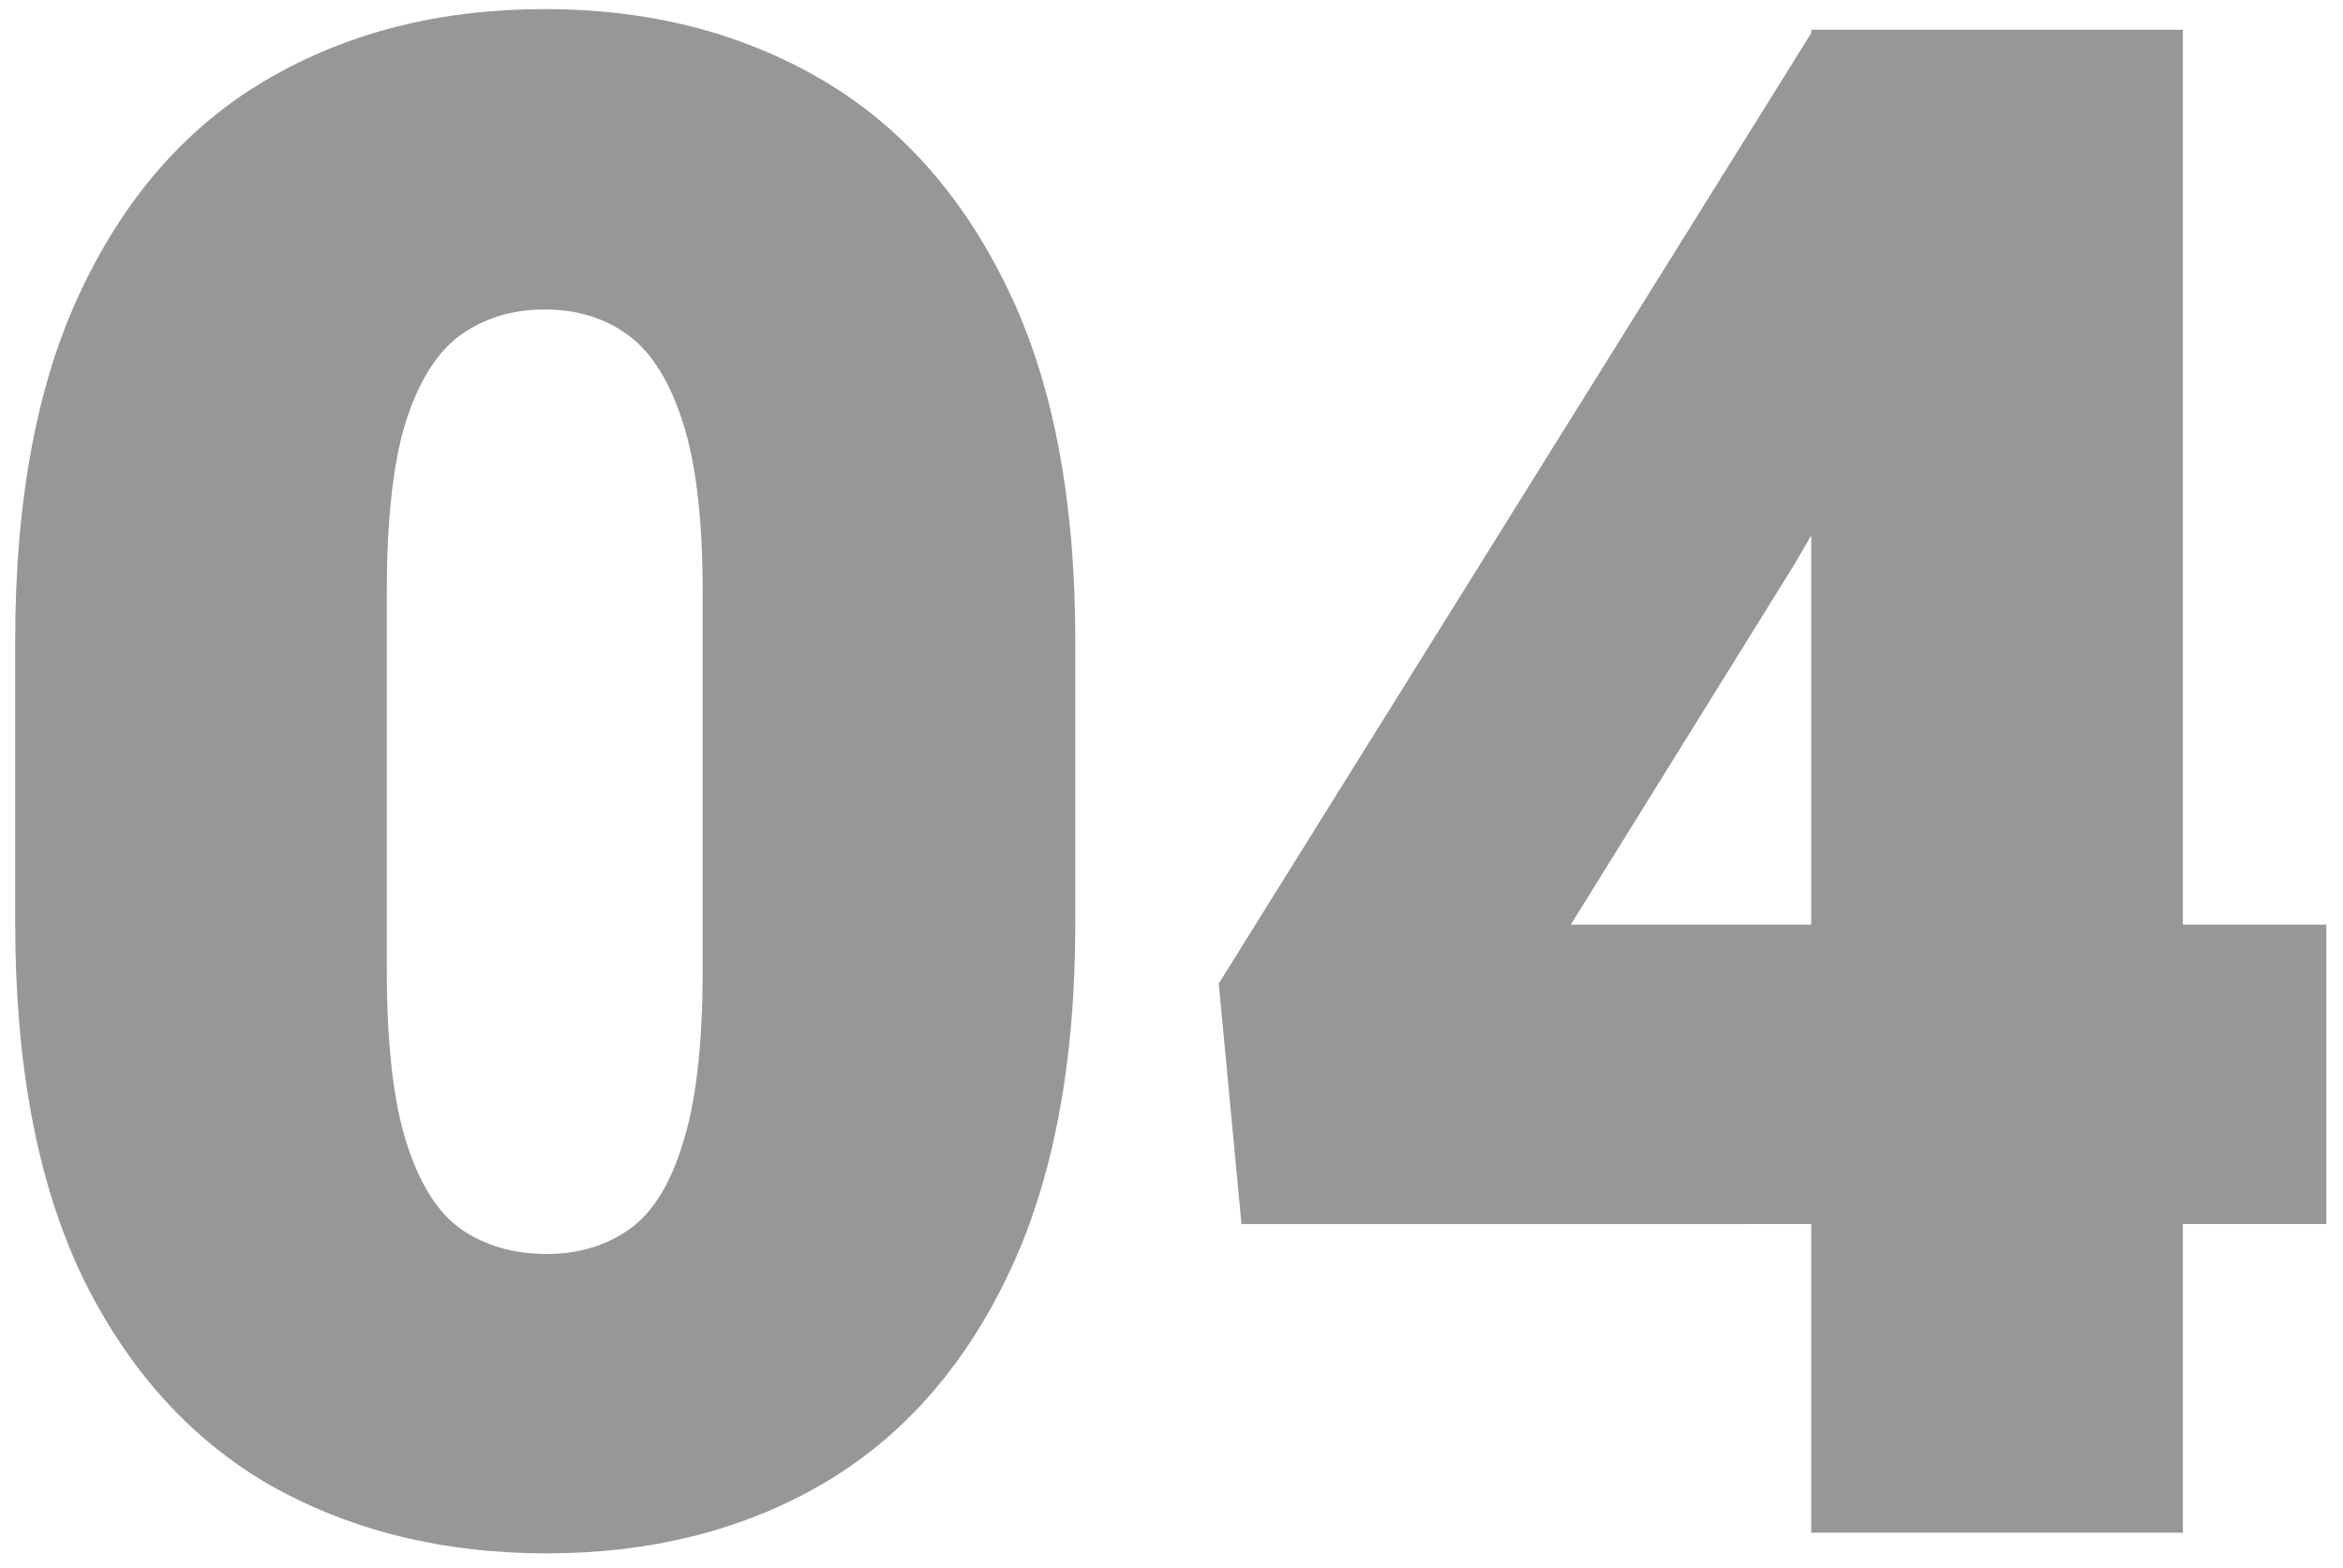
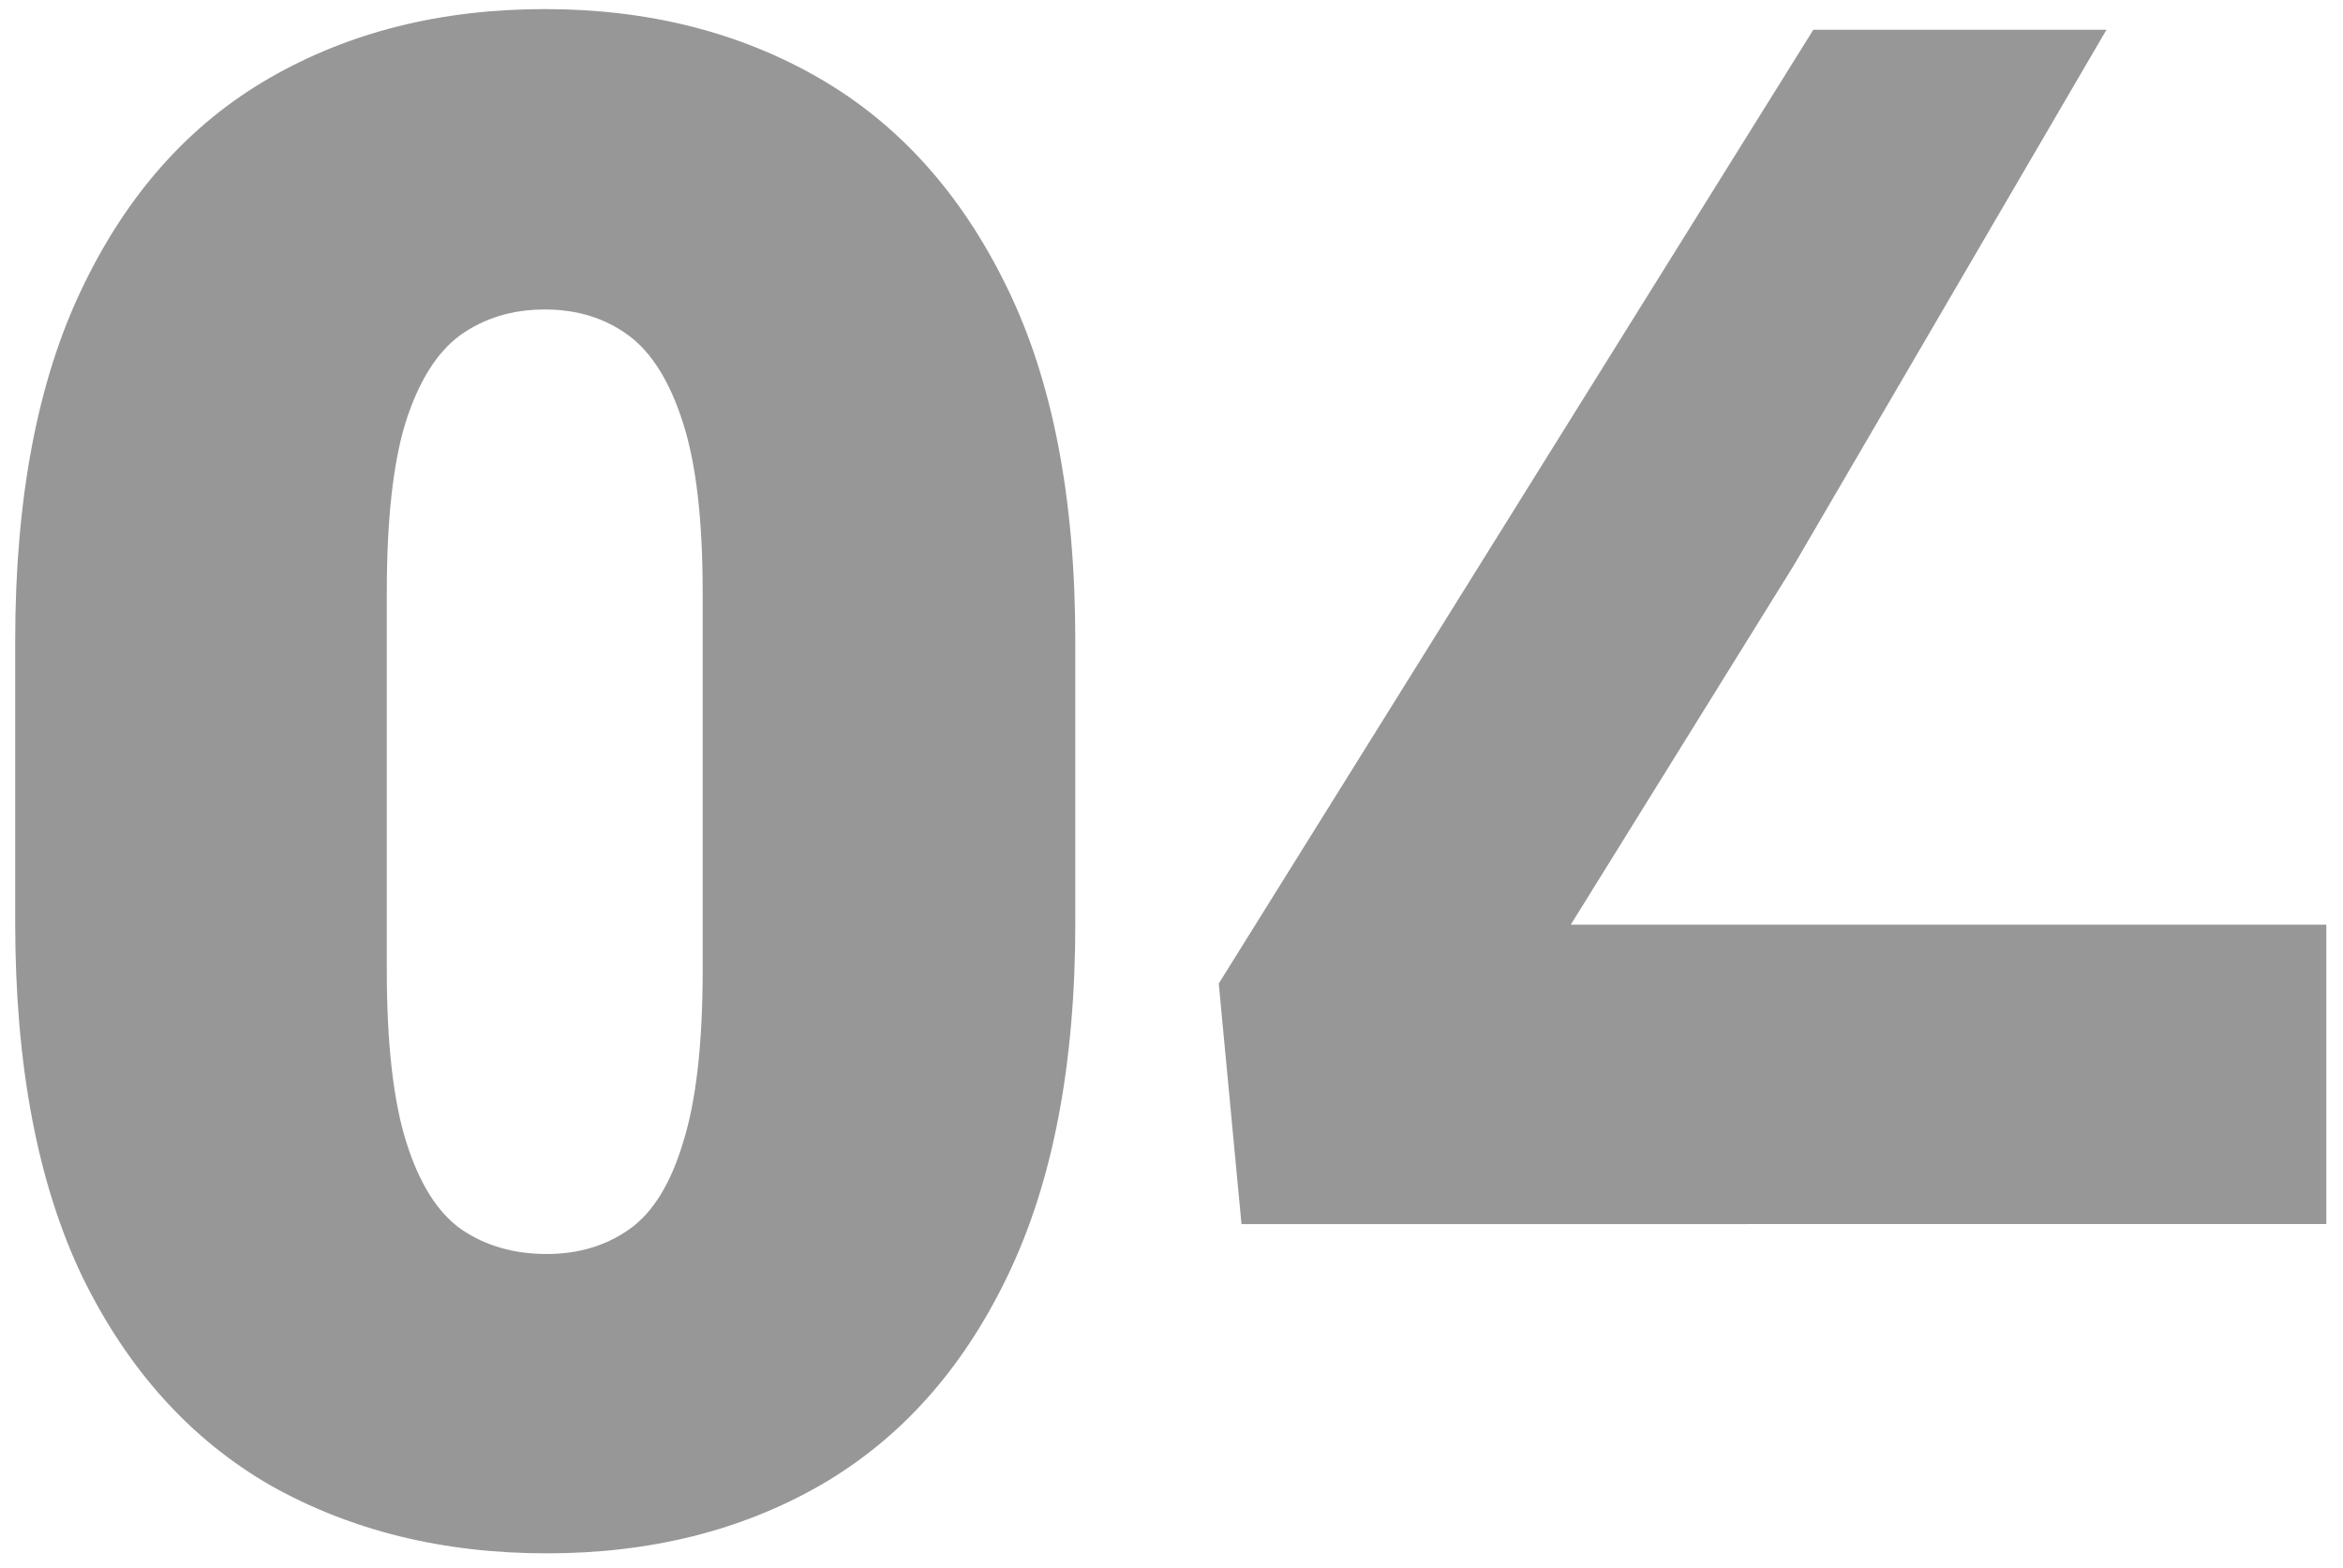
<svg xmlns="http://www.w3.org/2000/svg" fill="none" viewBox="0 0 133 89">
-   <path fill="#979797" d="M61.04 52.371c0 8.086-1.29 14.785-3.868 20.098-2.54 5.273-6.074 9.219-10.606 11.836-4.492 2.578-9.668 3.867-15.527 3.867-5.898 0-11.133-1.29-15.703-3.867-4.531-2.617-8.086-6.563-10.664-11.836C2.132 67.156.863 60.457.863 52.37V36.375c0-8.086 1.27-14.766 3.809-20.039 2.539-5.312 6.074-9.277 10.605-11.895C19.81 1.824 25.023.516 30.922.516c5.86 0 11.055 1.308 15.586 3.925 4.531 2.618 8.086 6.583 10.664 11.895 2.578 5.273 3.867 11.953 3.867 20.04V52.37Zm-21.153-18.75c0-4.101-.371-7.305-1.114-9.61-.742-2.343-1.777-4.003-3.105-4.98-1.328-.976-2.91-1.464-4.746-1.464-1.836 0-3.438.488-4.805 1.464-1.328.977-2.363 2.637-3.105 4.98-.703 2.306-1.055 5.509-1.055 9.61v21.445c0 4.18.371 7.442 1.113 9.786.742 2.343 1.778 3.984 3.106 4.921 1.367.938 2.988 1.407 4.863 1.407 1.797 0 3.36-.469 4.688-1.407 1.328-.937 2.343-2.578 3.046-4.921.743-2.344 1.114-5.606 1.114-9.786V33.621Zm92.168 35.86H70.473l-1.29-13.653 33.751-54.14h16.64l-17.754 30.41-12.656 20.39h42.891v16.993ZM123.91 87h-21.094V1.687h21.094V87Z" />
+   <path fill="#979797" d="M61.04 52.371c0 8.086-1.29 14.785-3.868 20.098-2.54 5.273-6.074 9.219-10.606 11.836-4.492 2.578-9.668 3.867-15.527 3.867-5.898 0-11.133-1.29-15.703-3.867-4.531-2.617-8.086-6.563-10.664-11.836C2.132 67.156.863 60.457.863 52.37V36.375c0-8.086 1.27-14.766 3.809-20.039 2.539-5.312 6.074-9.277 10.605-11.895C19.81 1.824 25.023.516 30.922.516c5.86 0 11.055 1.308 15.586 3.925 4.531 2.618 8.086 6.583 10.664 11.895 2.578 5.273 3.867 11.953 3.867 20.04V52.37Zm-21.153-18.75c0-4.101-.371-7.305-1.114-9.61-.742-2.343-1.777-4.003-3.105-4.98-1.328-.976-2.91-1.464-4.746-1.464-1.836 0-3.438.488-4.805 1.464-1.328.977-2.363 2.637-3.105 4.98-.703 2.306-1.055 5.509-1.055 9.61v21.445c0 4.18.371 7.442 1.113 9.786.742 2.343 1.778 3.984 3.106 4.921 1.367.938 2.988 1.407 4.863 1.407 1.797 0 3.36-.469 4.688-1.407 1.328-.937 2.343-2.578 3.046-4.921.743-2.344 1.114-5.606 1.114-9.786V33.621Zm92.168 35.86H70.473l-1.29-13.653 33.751-54.14h16.64l-17.754 30.41-12.656 20.39h42.891v16.993ZM123.91 87h-21.094V1.687V87Z" />
</svg>